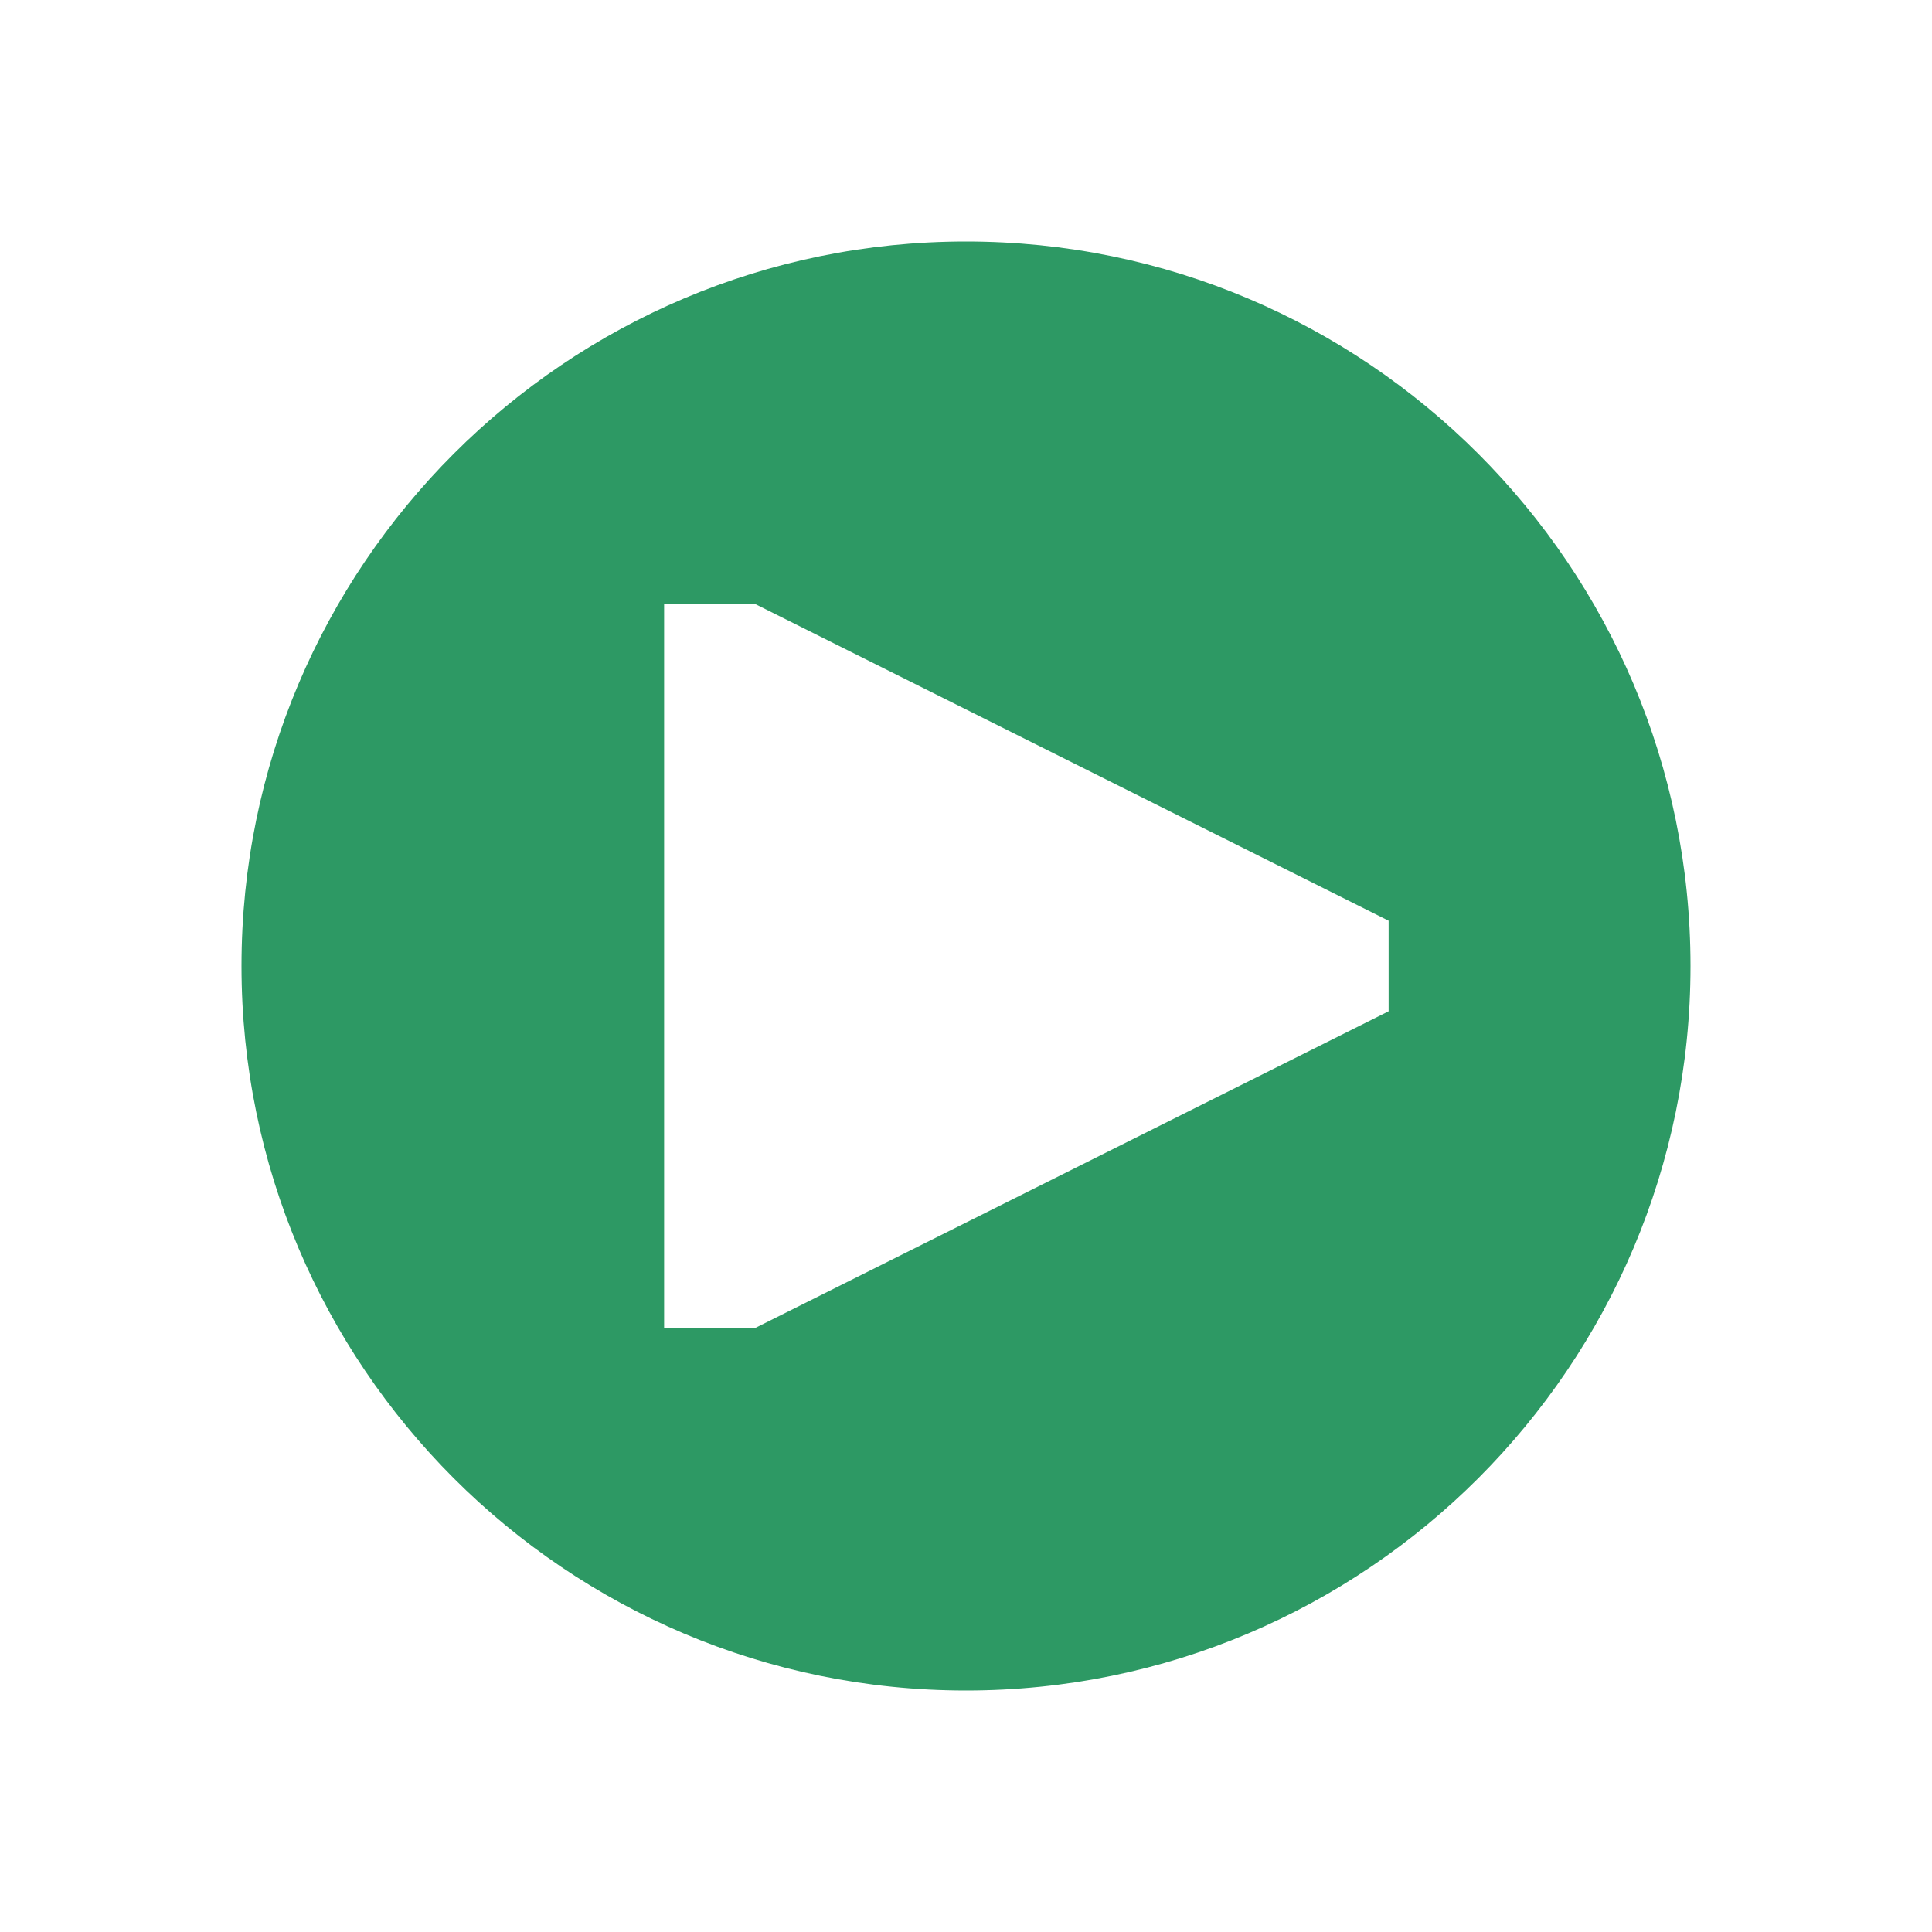
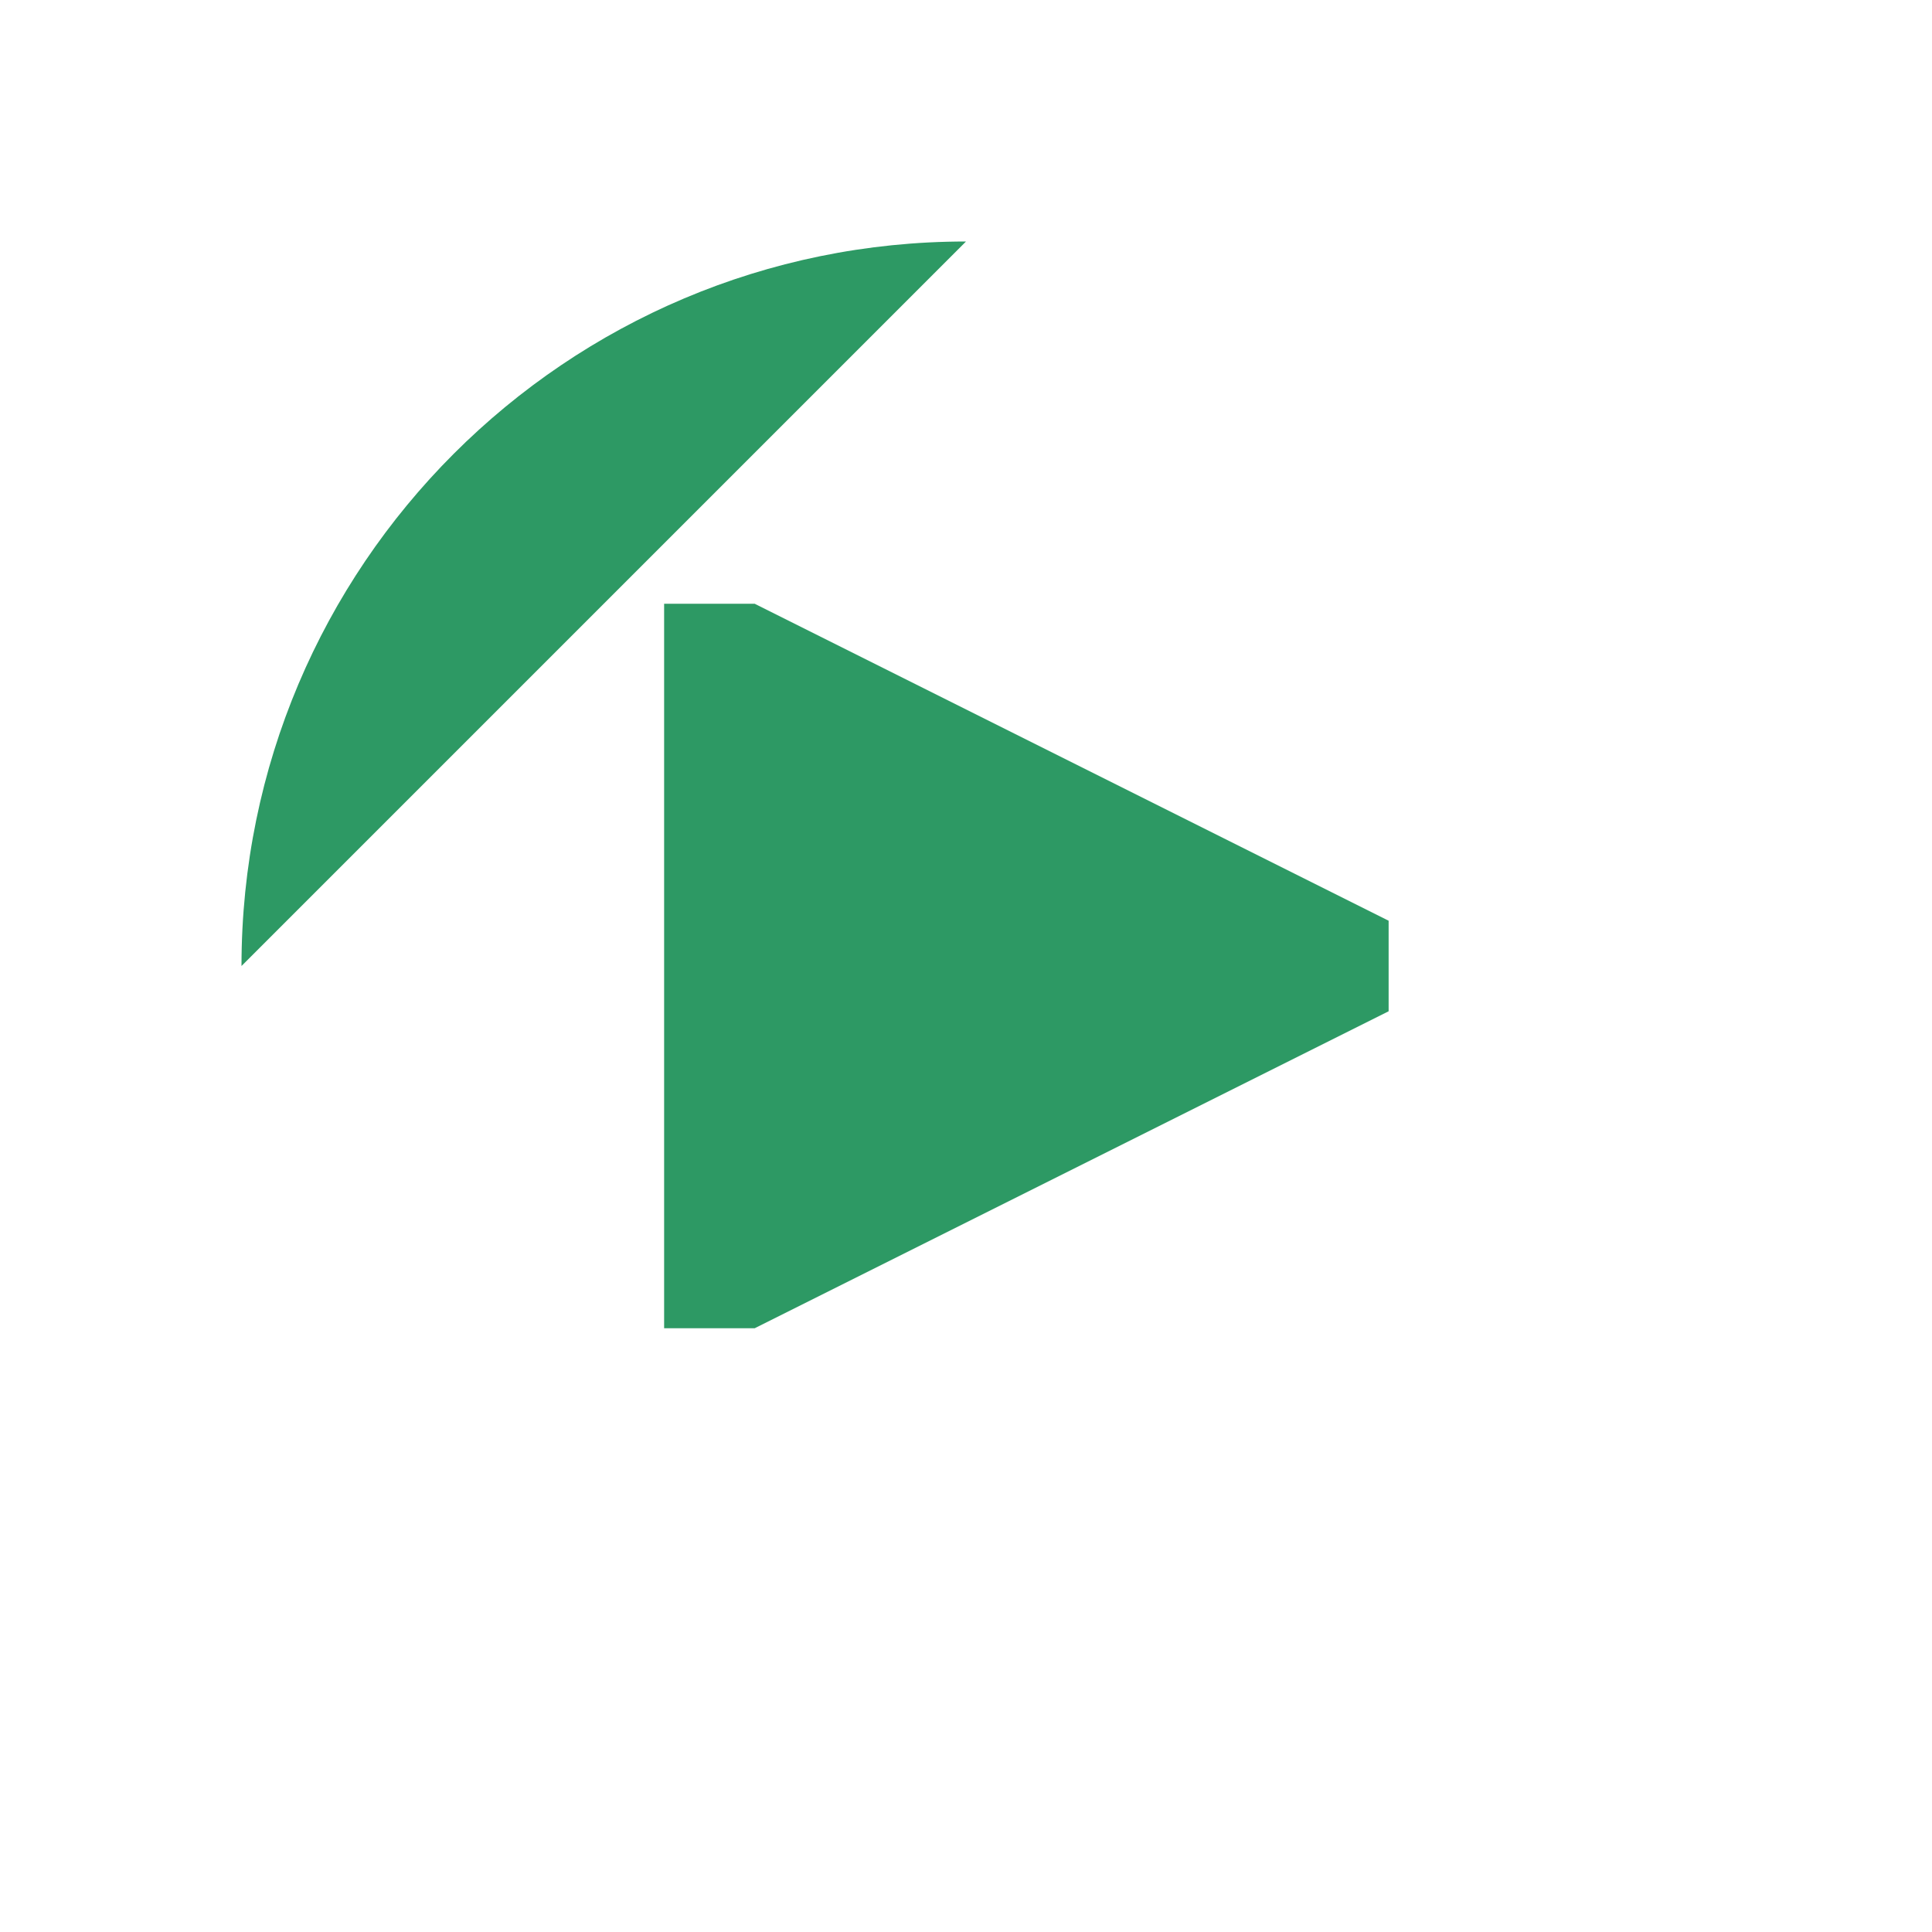
<svg xmlns="http://www.w3.org/2000/svg" viewBox="0 0 64 64">
  <defs fill="#2D9964" />
-   <path d="m32,8c-13.25,0-24,10.75-24,24s10.75,24,24,24,24-10.75,24-24-10.75-24-24-24Zm14,25.5l-21,10.5h-3v-24h3l21,10.5v3Z" fill="#2D9964" />
+   <path d="m32,8c-13.25,0-24,10.75-24,24Zm14,25.5l-21,10.5h-3v-24h3l21,10.5v3Z" fill="#2D9964" />
</svg>